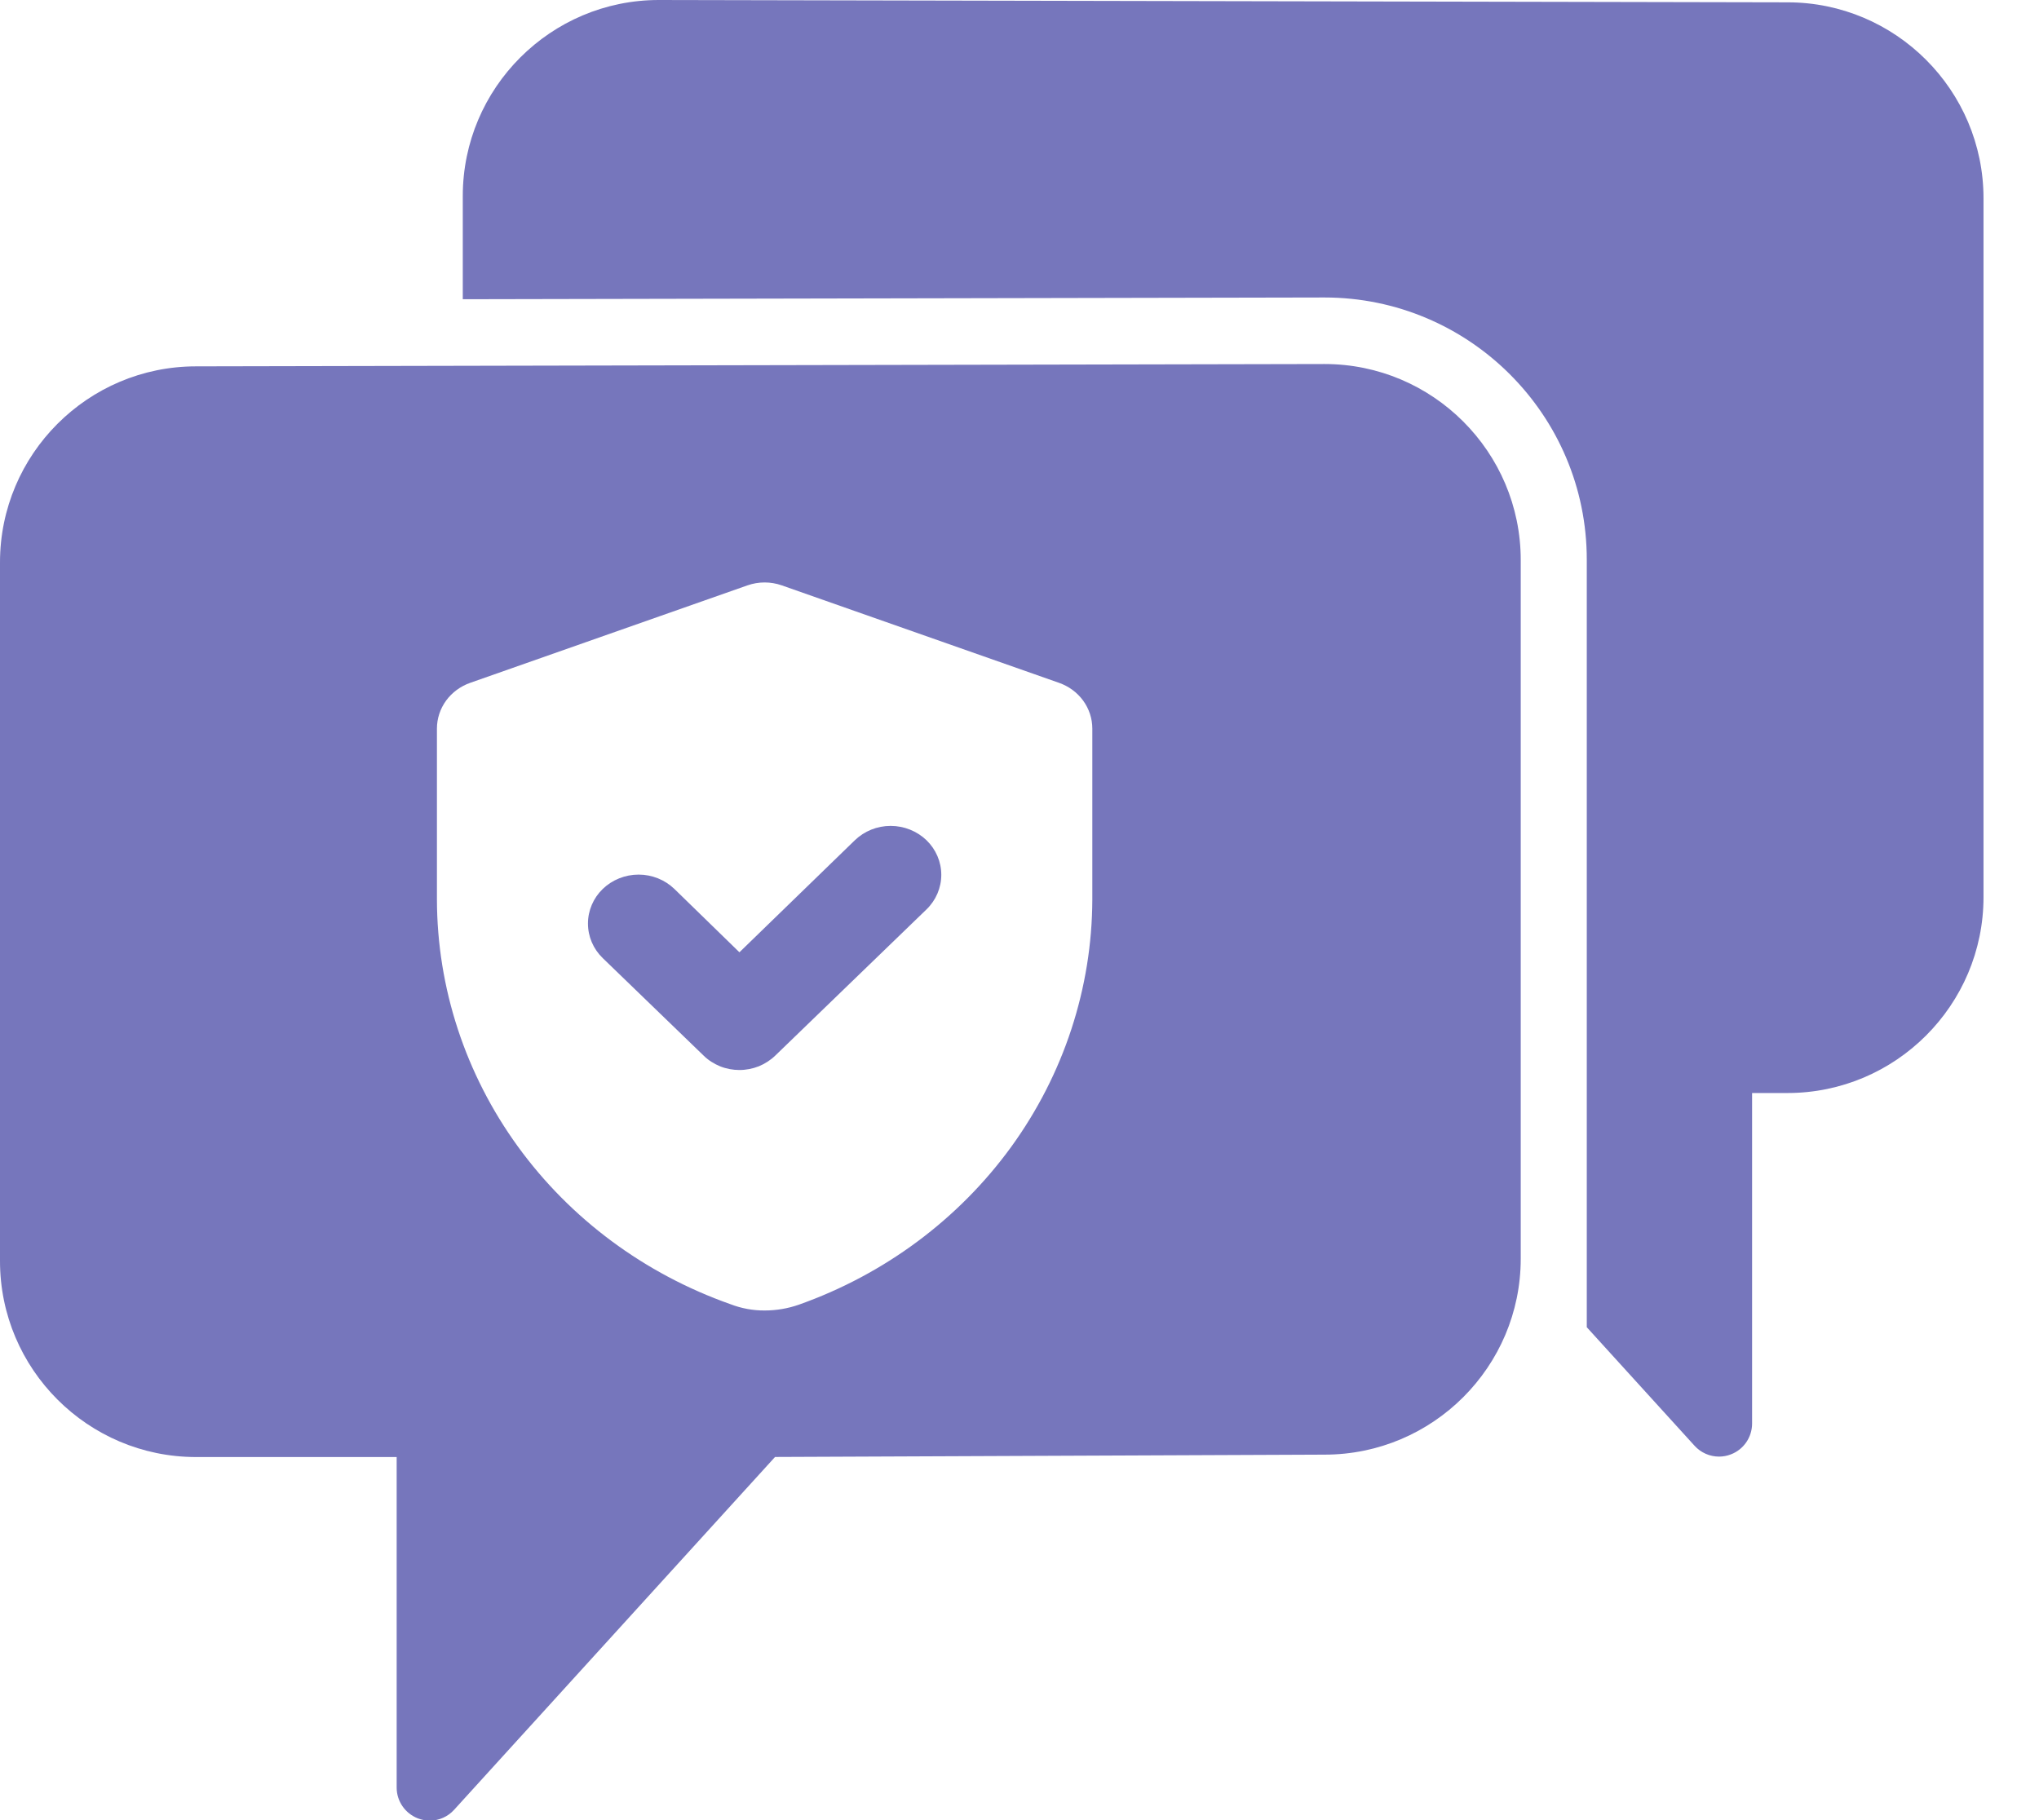
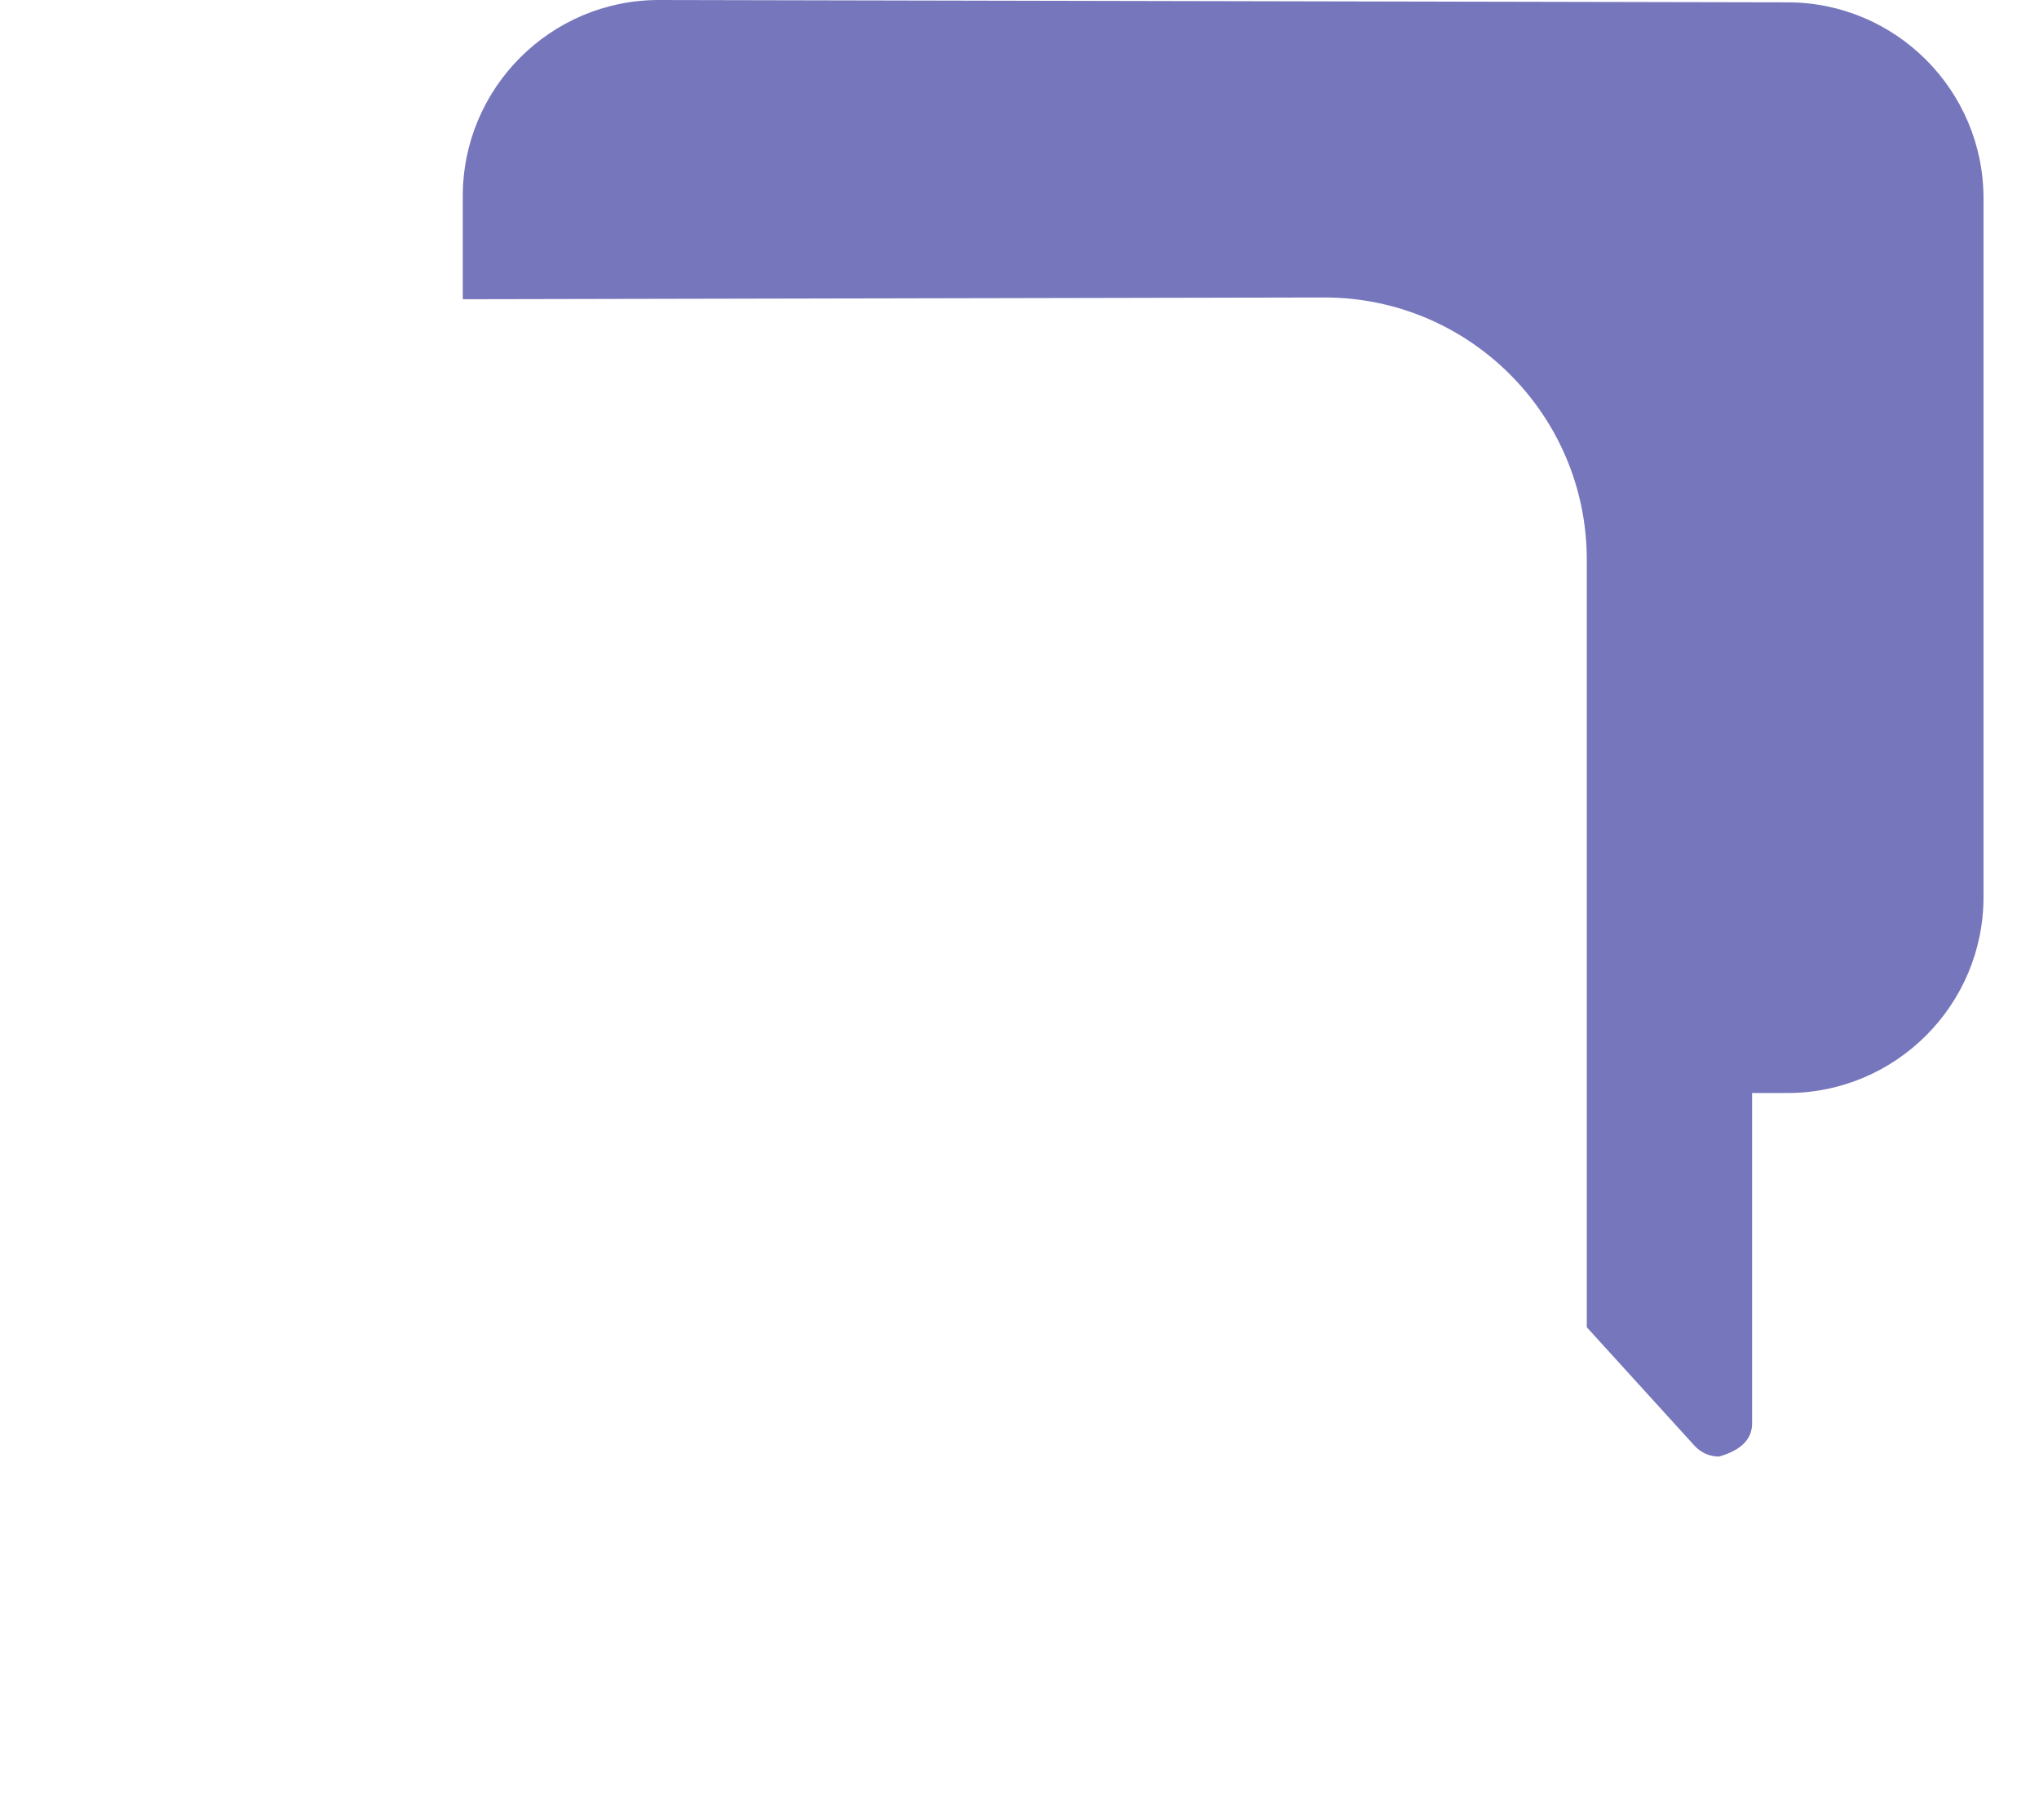
<svg xmlns="http://www.w3.org/2000/svg" width="28" height="25" viewBox="0 0 28 25" fill="none">
-   <path d="M24.547 0.032L9.047 0C7.563 0 6.355 1.208 6.355 2.692V4.11L18.188 4.086C20.175 4.086 21.79 5.7 21.79 7.686V17.251V17.283V18.23L23.27 19.858C23.358 19.955 23.481 20.007 23.606 20.007C23.661 20.007 23.717 19.997 23.77 19.976C23.945 19.909 24.06 19.74 24.06 19.553V15.013H24.546C26.03 15.013 27.238 13.806 27.238 12.322V2.724C27.238 1.239 26.03 0.032 24.547 0.032Z" fill="#7676BC" />
-   <path d="M18.189 5C19.675 5 20.883 6.208 20.883 7.692V17.289C20.883 18.773 19.675 19.98 18.19 19.98L10.643 20.012L6.237 24.857C6.15 24.954 6.027 25.007 5.901 25.007C5.847 25.007 5.791 24.996 5.738 24.976C5.563 24.908 5.447 24.74 5.447 24.553V20.013H2.692C1.208 20.013 8.32627e-05 18.806 0 17.321V7.724C9.38643e-05 6.239 1.208 5.032 2.692 5.032L18.189 5ZM10.735 8.04C10.583 7.987 10.417 7.987 10.265 8.04L6.457 9.379C6.323 9.426 6.208 9.511 6.126 9.623C6.044 9.736 6 9.87 6 10.008V12.357C6.003 13.571 6.391 14.754 7.111 15.747C7.832 16.741 8.851 17.497 10.029 17.913C10.179 17.971 10.339 18.001 10.5 18C10.661 18 10.82 17.973 10.971 17.92C12.149 17.502 13.167 16.744 13.888 15.75C14.608 14.756 14.996 13.571 15 12.357V10.008C15 9.87 14.956 9.736 14.874 9.623C14.792 9.511 14.677 9.426 14.543 9.379L10.735 8.04ZM12.23 11.344C12.415 11.344 12.592 11.415 12.723 11.541C12.853 11.667 12.926 11.838 12.926 12.016C12.926 12.194 12.853 12.365 12.723 12.491L10.646 14.499C10.581 14.562 10.504 14.611 10.42 14.646C10.336 14.679 10.245 14.697 10.154 14.697C10.063 14.697 9.972 14.68 9.888 14.646C9.803 14.611 9.726 14.562 9.662 14.499L8.277 13.16C8.147 13.034 8.074 12.864 8.074 12.685C8.074 12.507 8.147 12.336 8.277 12.21C8.408 12.084 8.585 12.013 8.77 12.013C8.954 12.013 9.13 12.084 9.261 12.21L10.154 13.08L11.739 11.541C11.87 11.415 12.046 11.344 12.23 11.344Z" fill="#7676BC" />
+   <path d="M24.547 0.032L9.047 0C7.563 0 6.355 1.208 6.355 2.692V4.11L18.188 4.086C20.175 4.086 21.79 5.7 21.79 7.686V17.251V17.283V18.23L23.27 19.858C23.358 19.955 23.481 20.007 23.606 20.007C23.945 19.909 24.06 19.74 24.06 19.553V15.013H24.546C26.03 15.013 27.238 13.806 27.238 12.322V2.724C27.238 1.239 26.03 0.032 24.547 0.032Z" fill="#7676BC" />
</svg>